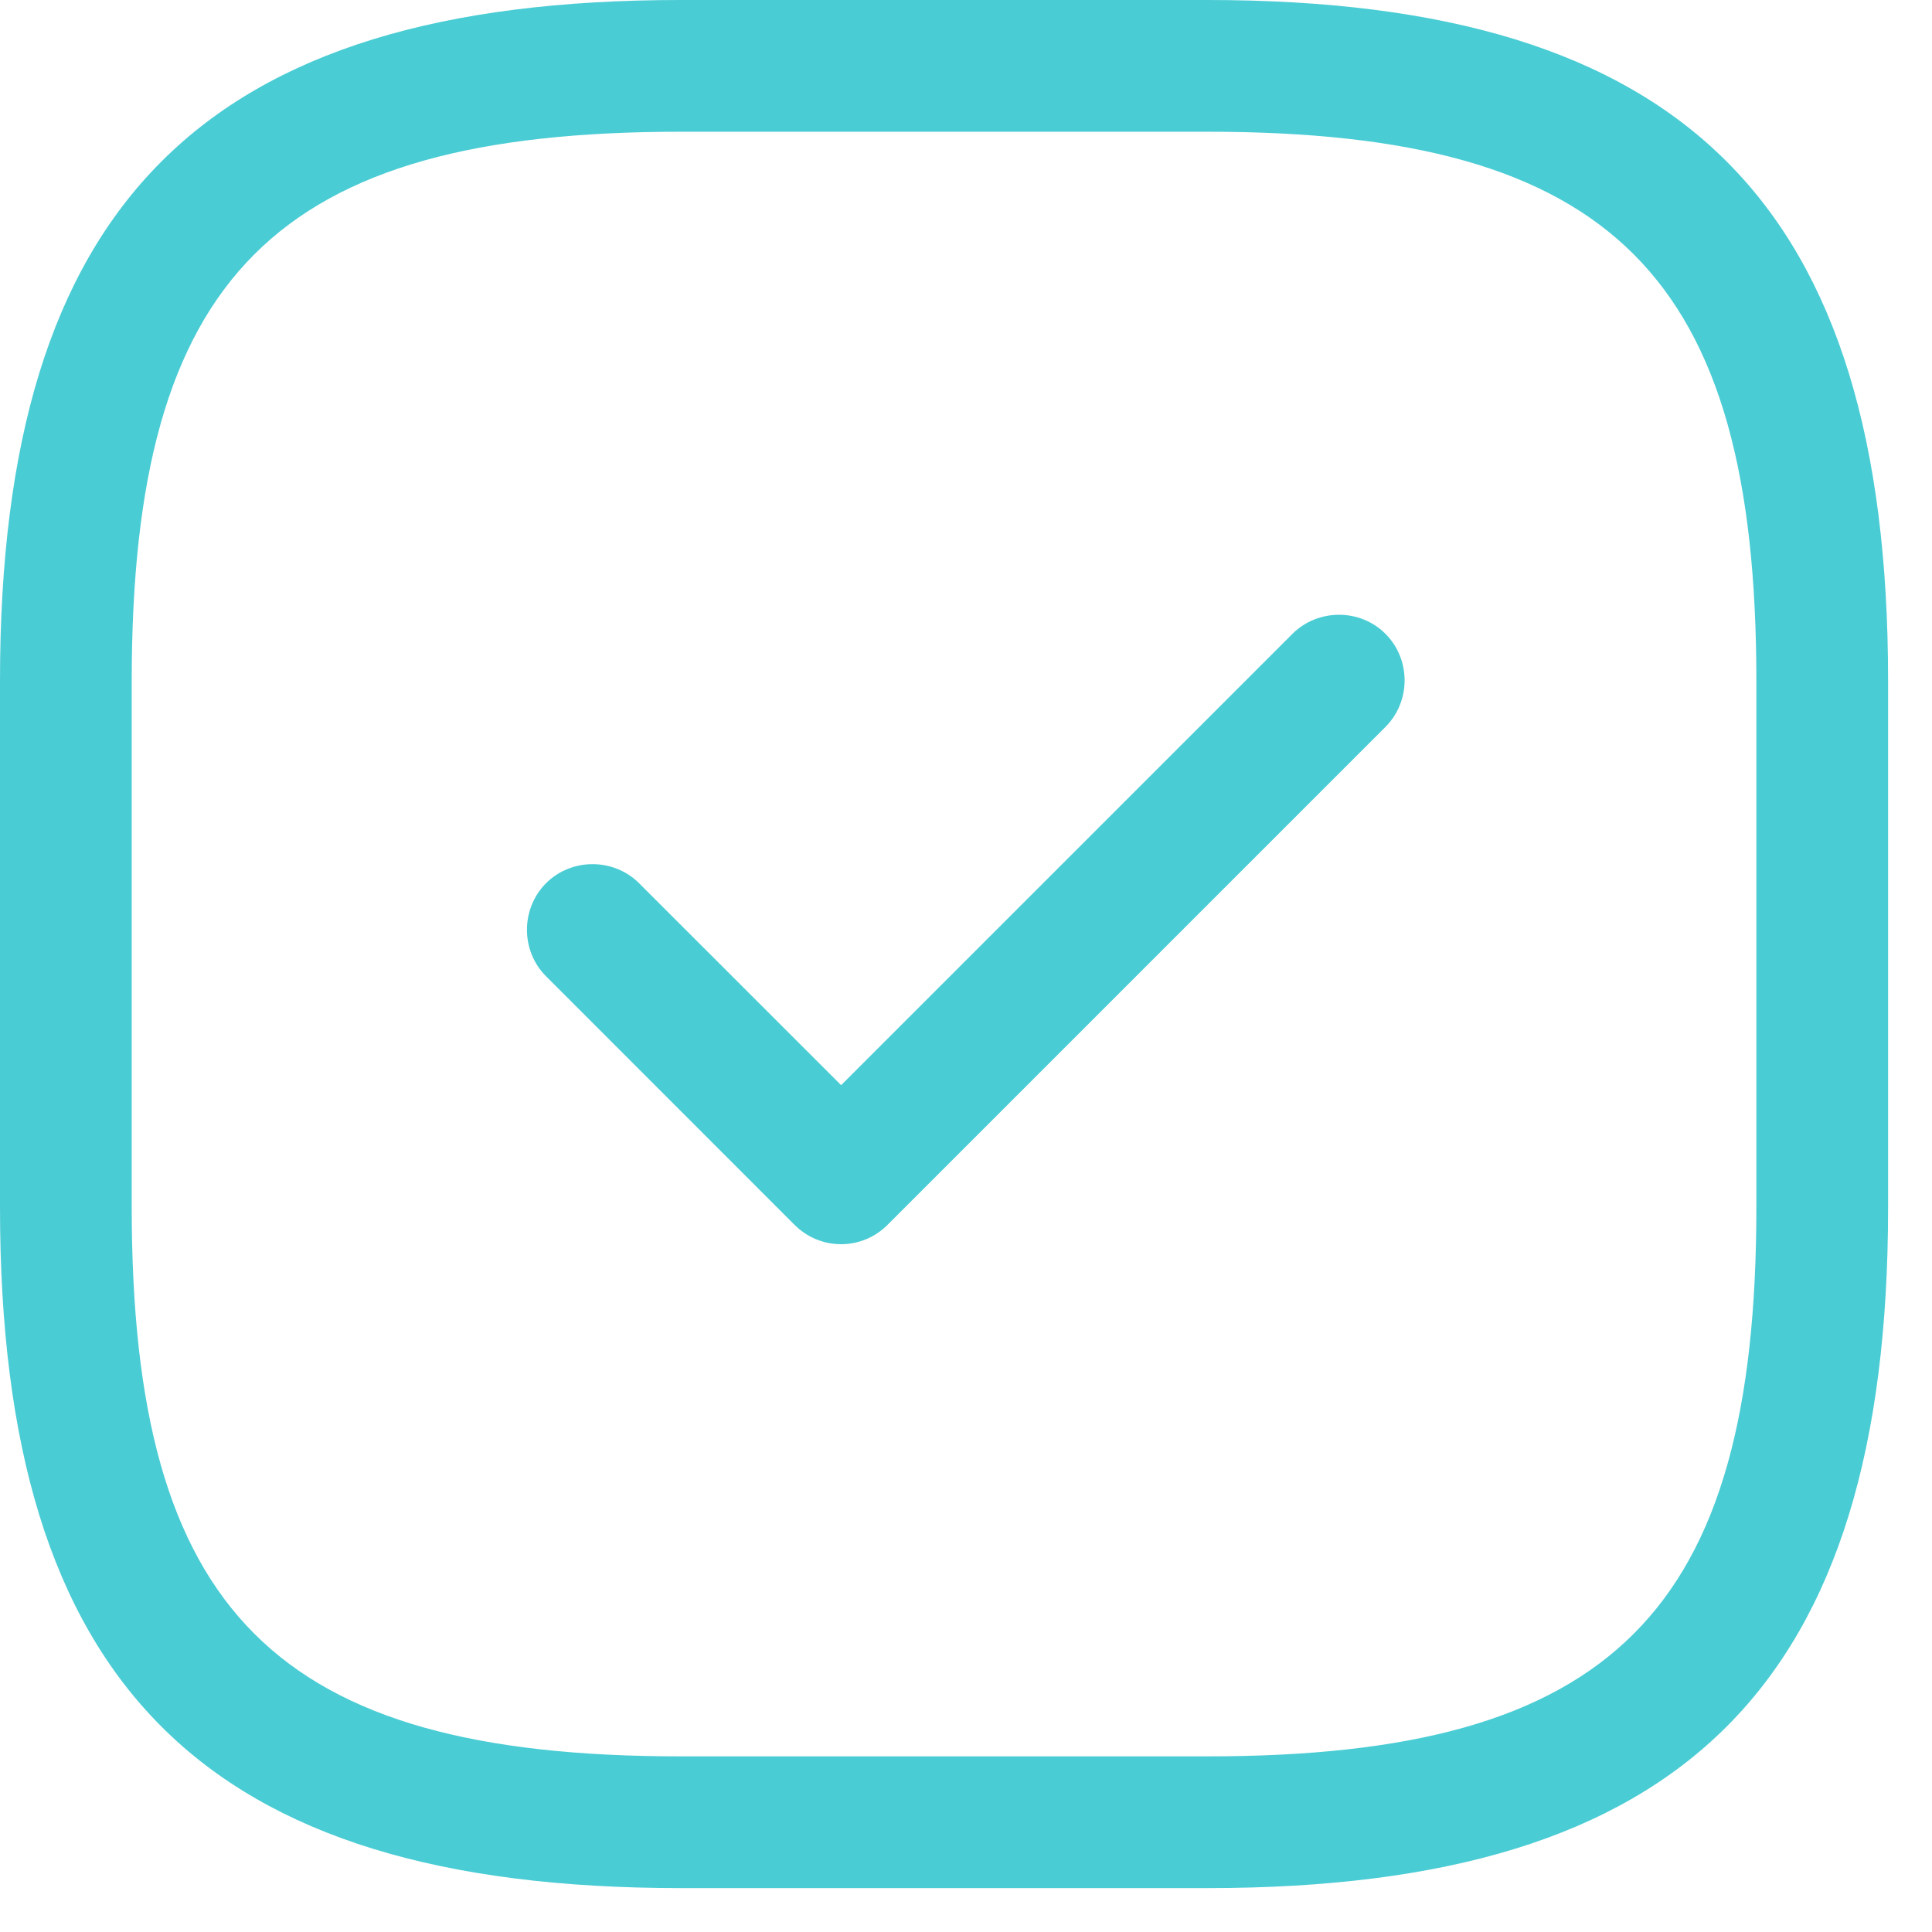
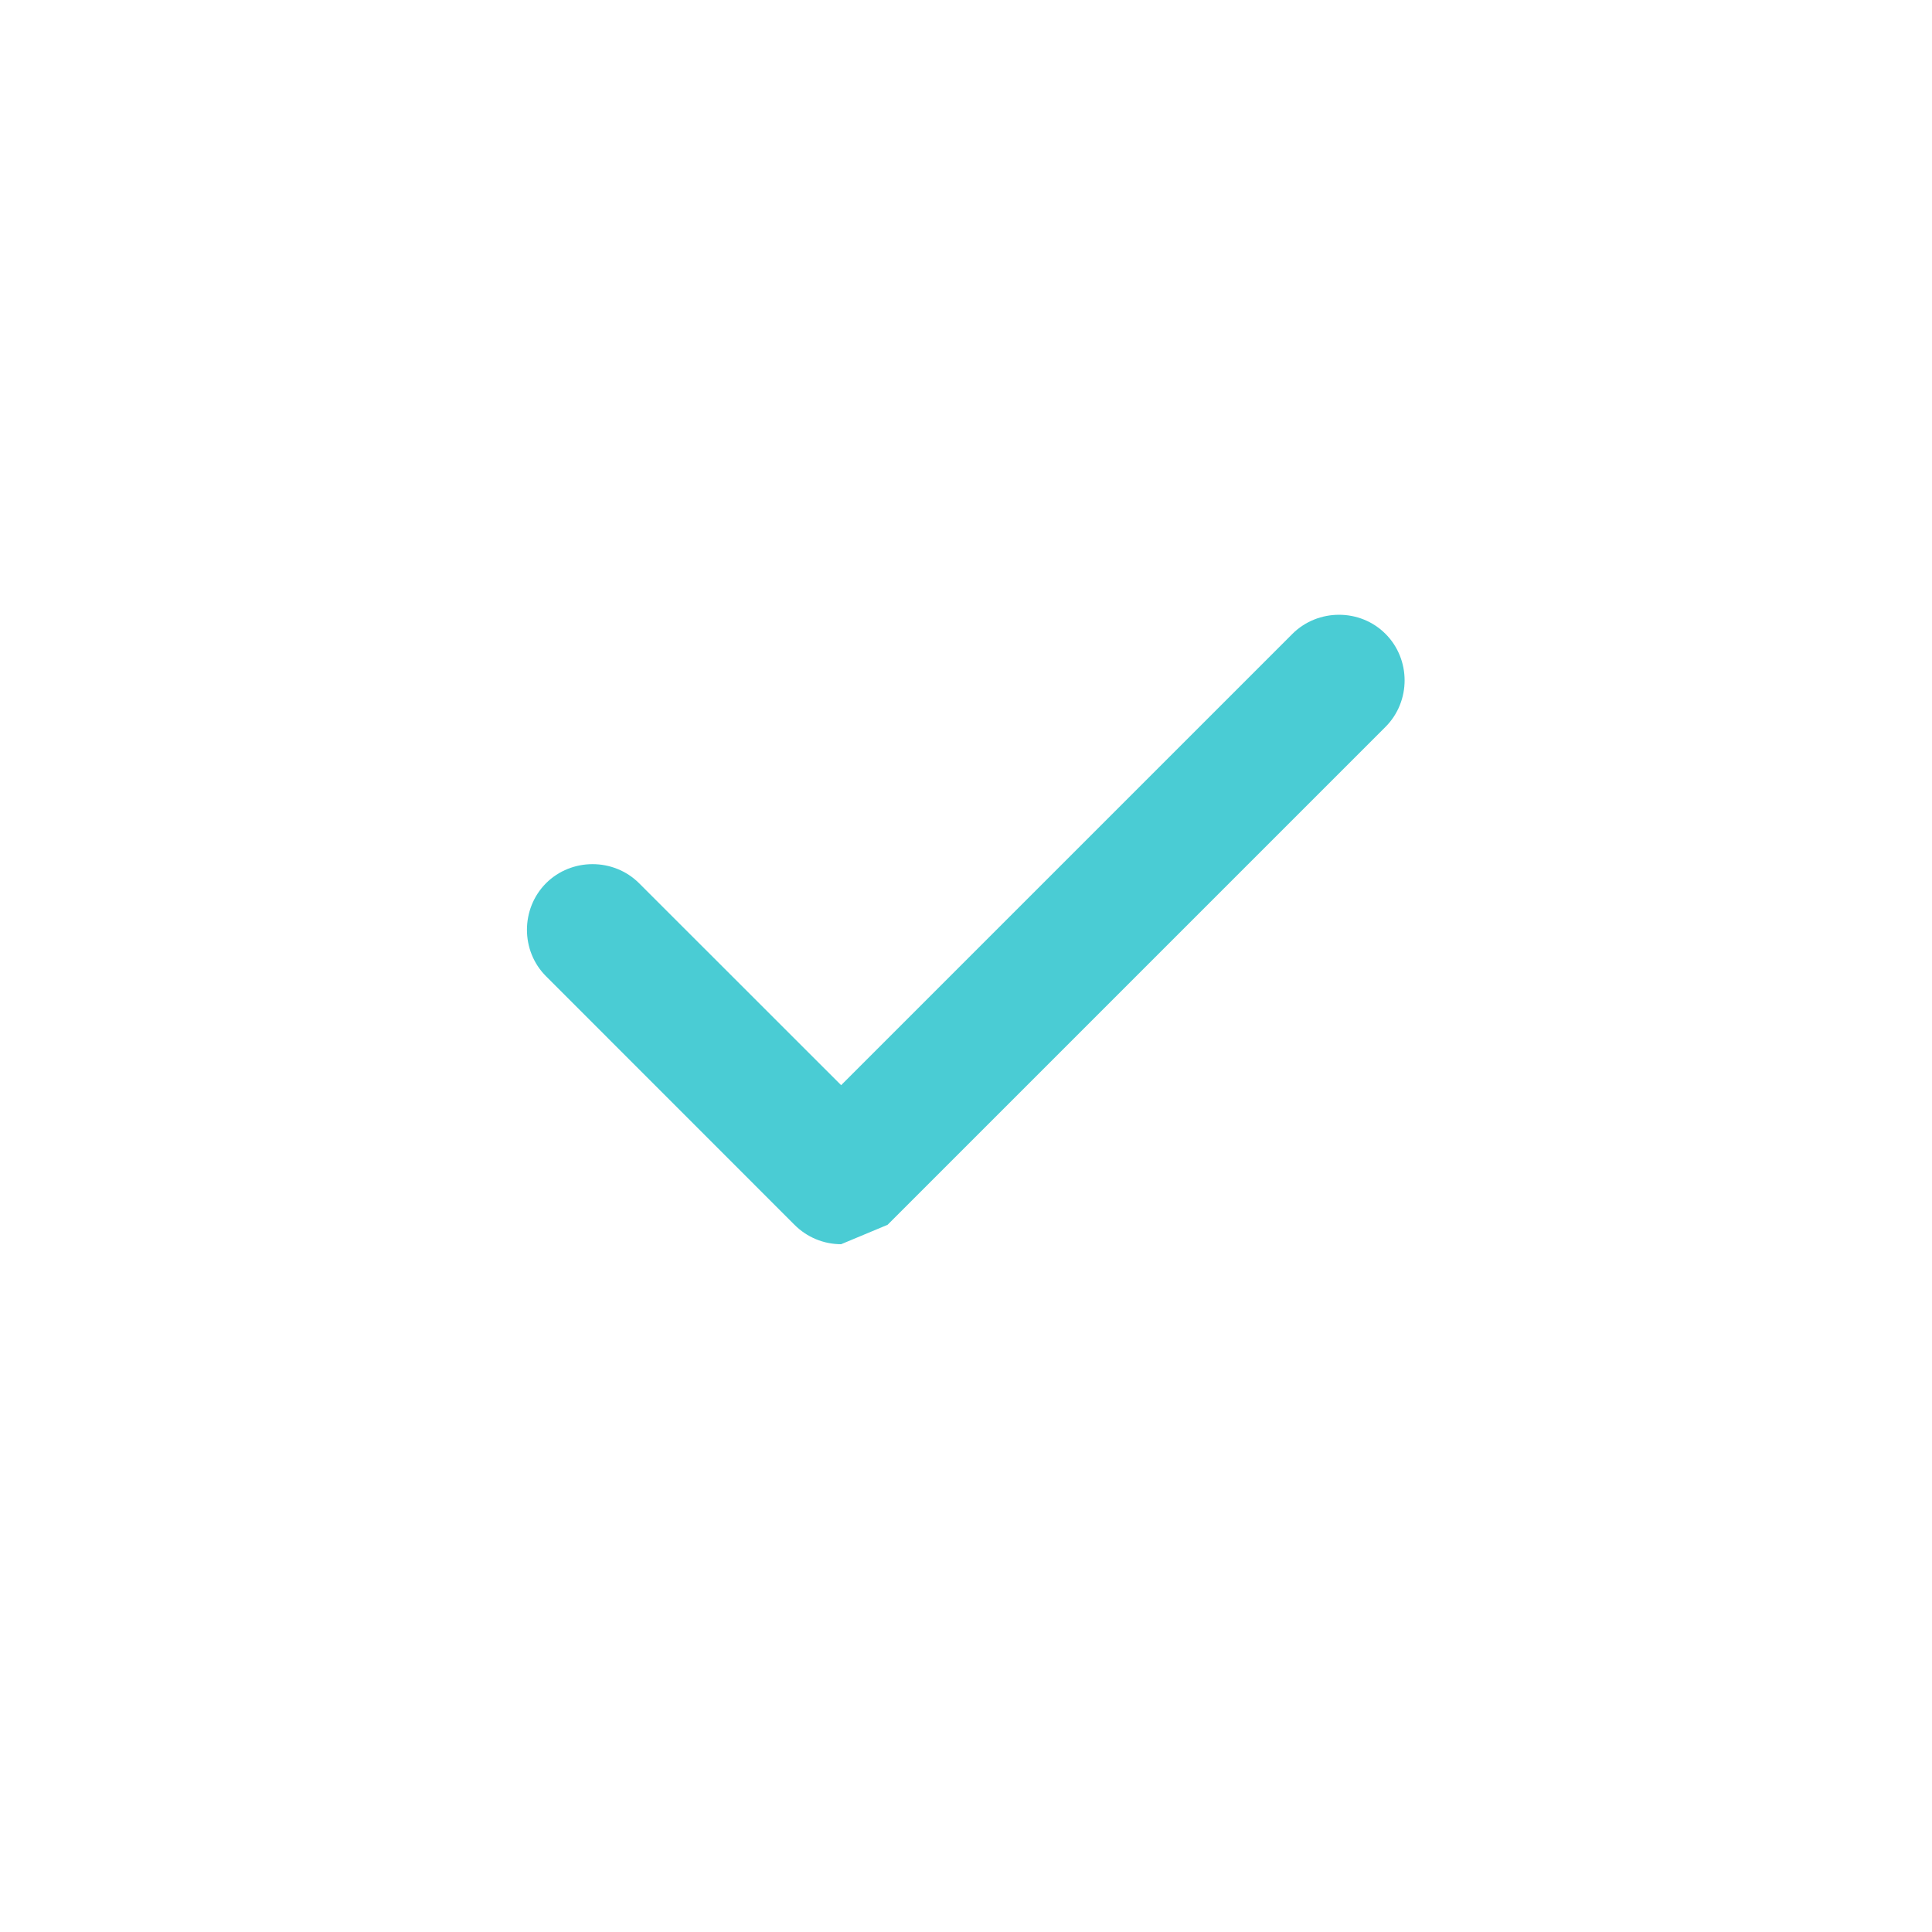
<svg xmlns="http://www.w3.org/2000/svg" width="22" height="22" viewBox="0 0 22 22" fill="none">
-   <path d="M13.75 21.5H7.75C2.32 21.5 0 19.18 0 13.75V7.75C0 2.32 2.32 0 7.75 0H13.75C19.18 0 21.5 2.32 21.5 7.75V13.75C21.5 19.18 19.18 21.5 13.75 21.5ZM7.75 1.5C3.14 1.5 1.5 3.14 1.5 7.75V13.75C1.5 18.36 3.14 20 7.75 20H13.75C18.36 20 20 18.36 20 13.75V7.75C20 3.14 18.36 1.5 13.75 1.5H7.75Z" fill="#4ACCD4" />
-   <path d="M9.578 14.168C9.377 14.168 9.188 14.088 9.047 13.947L6.218 11.117C5.928 10.828 5.928 10.348 6.218 10.057C6.508 9.768 6.987 9.768 7.277 10.057L9.578 12.357L14.717 7.218C15.008 6.928 15.488 6.928 15.777 7.218C16.067 7.508 16.067 7.987 15.777 8.277L10.107 13.947C9.967 14.088 9.777 14.168 9.578 14.168Z" fill="#4ACCD4" />
+   <path d="M9.578 14.168C9.377 14.168 9.188 14.088 9.047 13.947L6.218 11.117C5.928 10.828 5.928 10.348 6.218 10.057C6.508 9.768 6.987 9.768 7.277 10.057L9.578 12.357L14.717 7.218C15.008 6.928 15.488 6.928 15.777 7.218C16.067 7.508 16.067 7.987 15.777 8.277L10.107 13.947Z" fill="#4ACCD4" />
</svg>